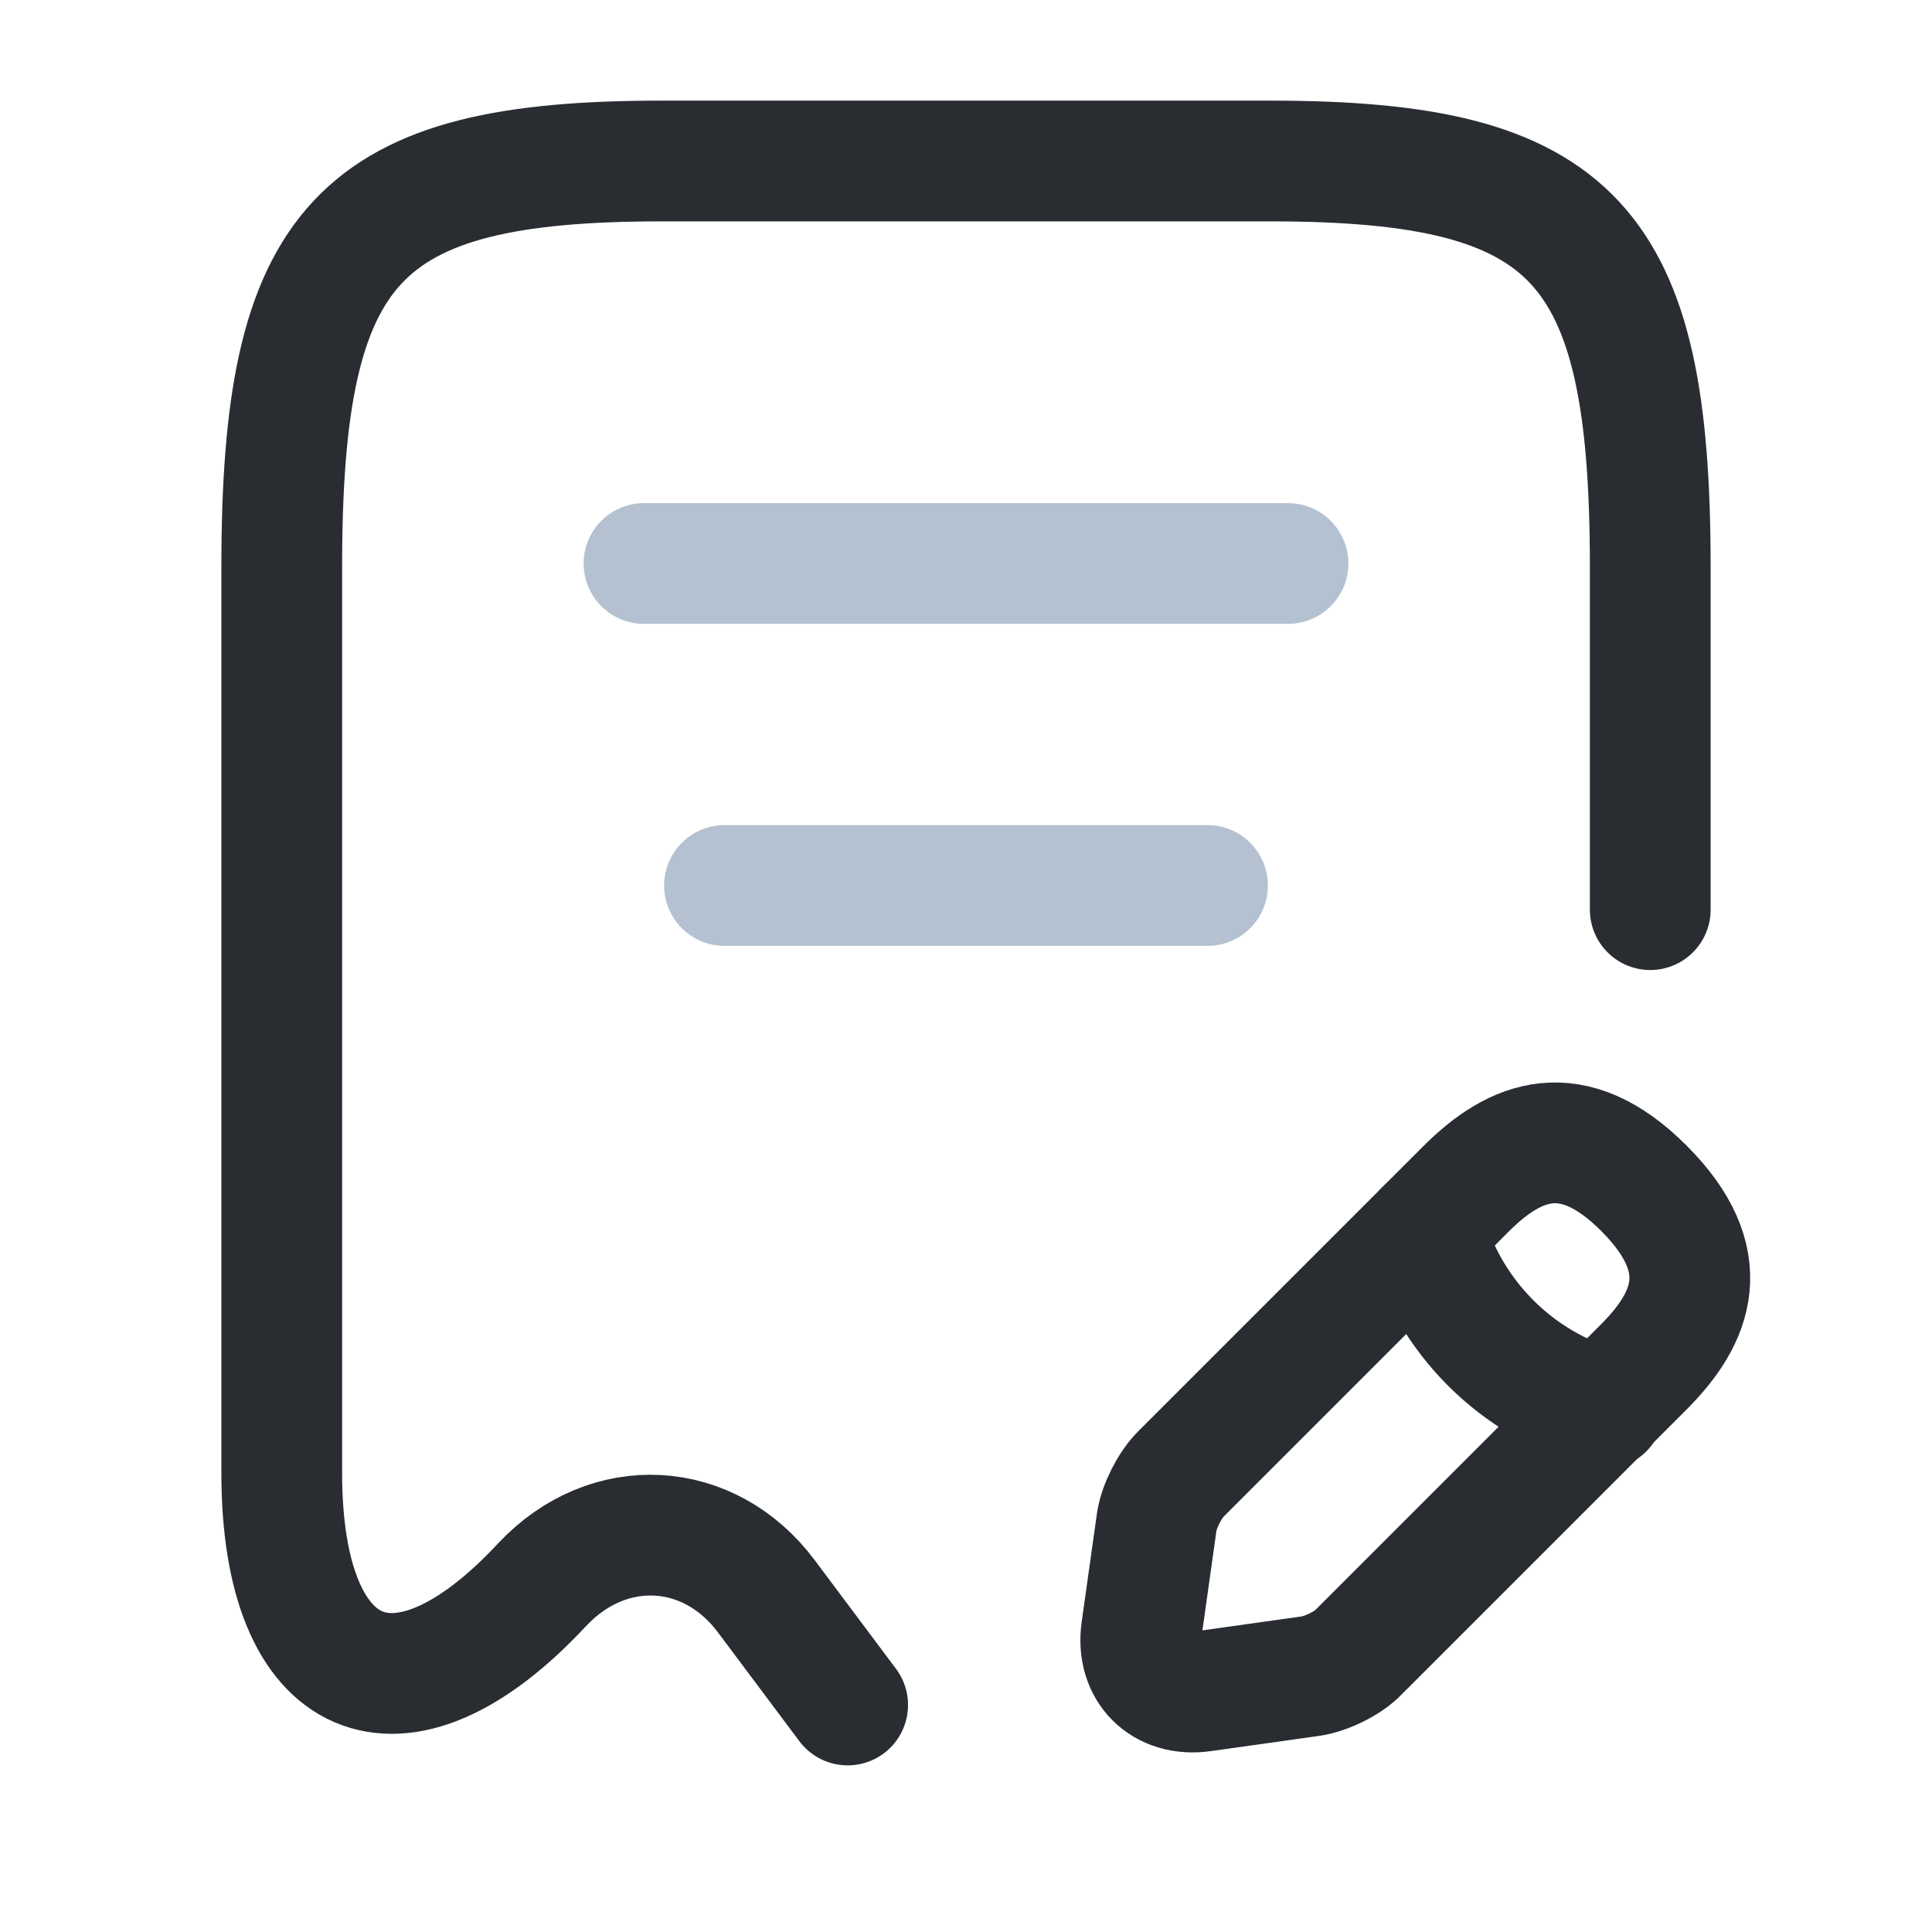
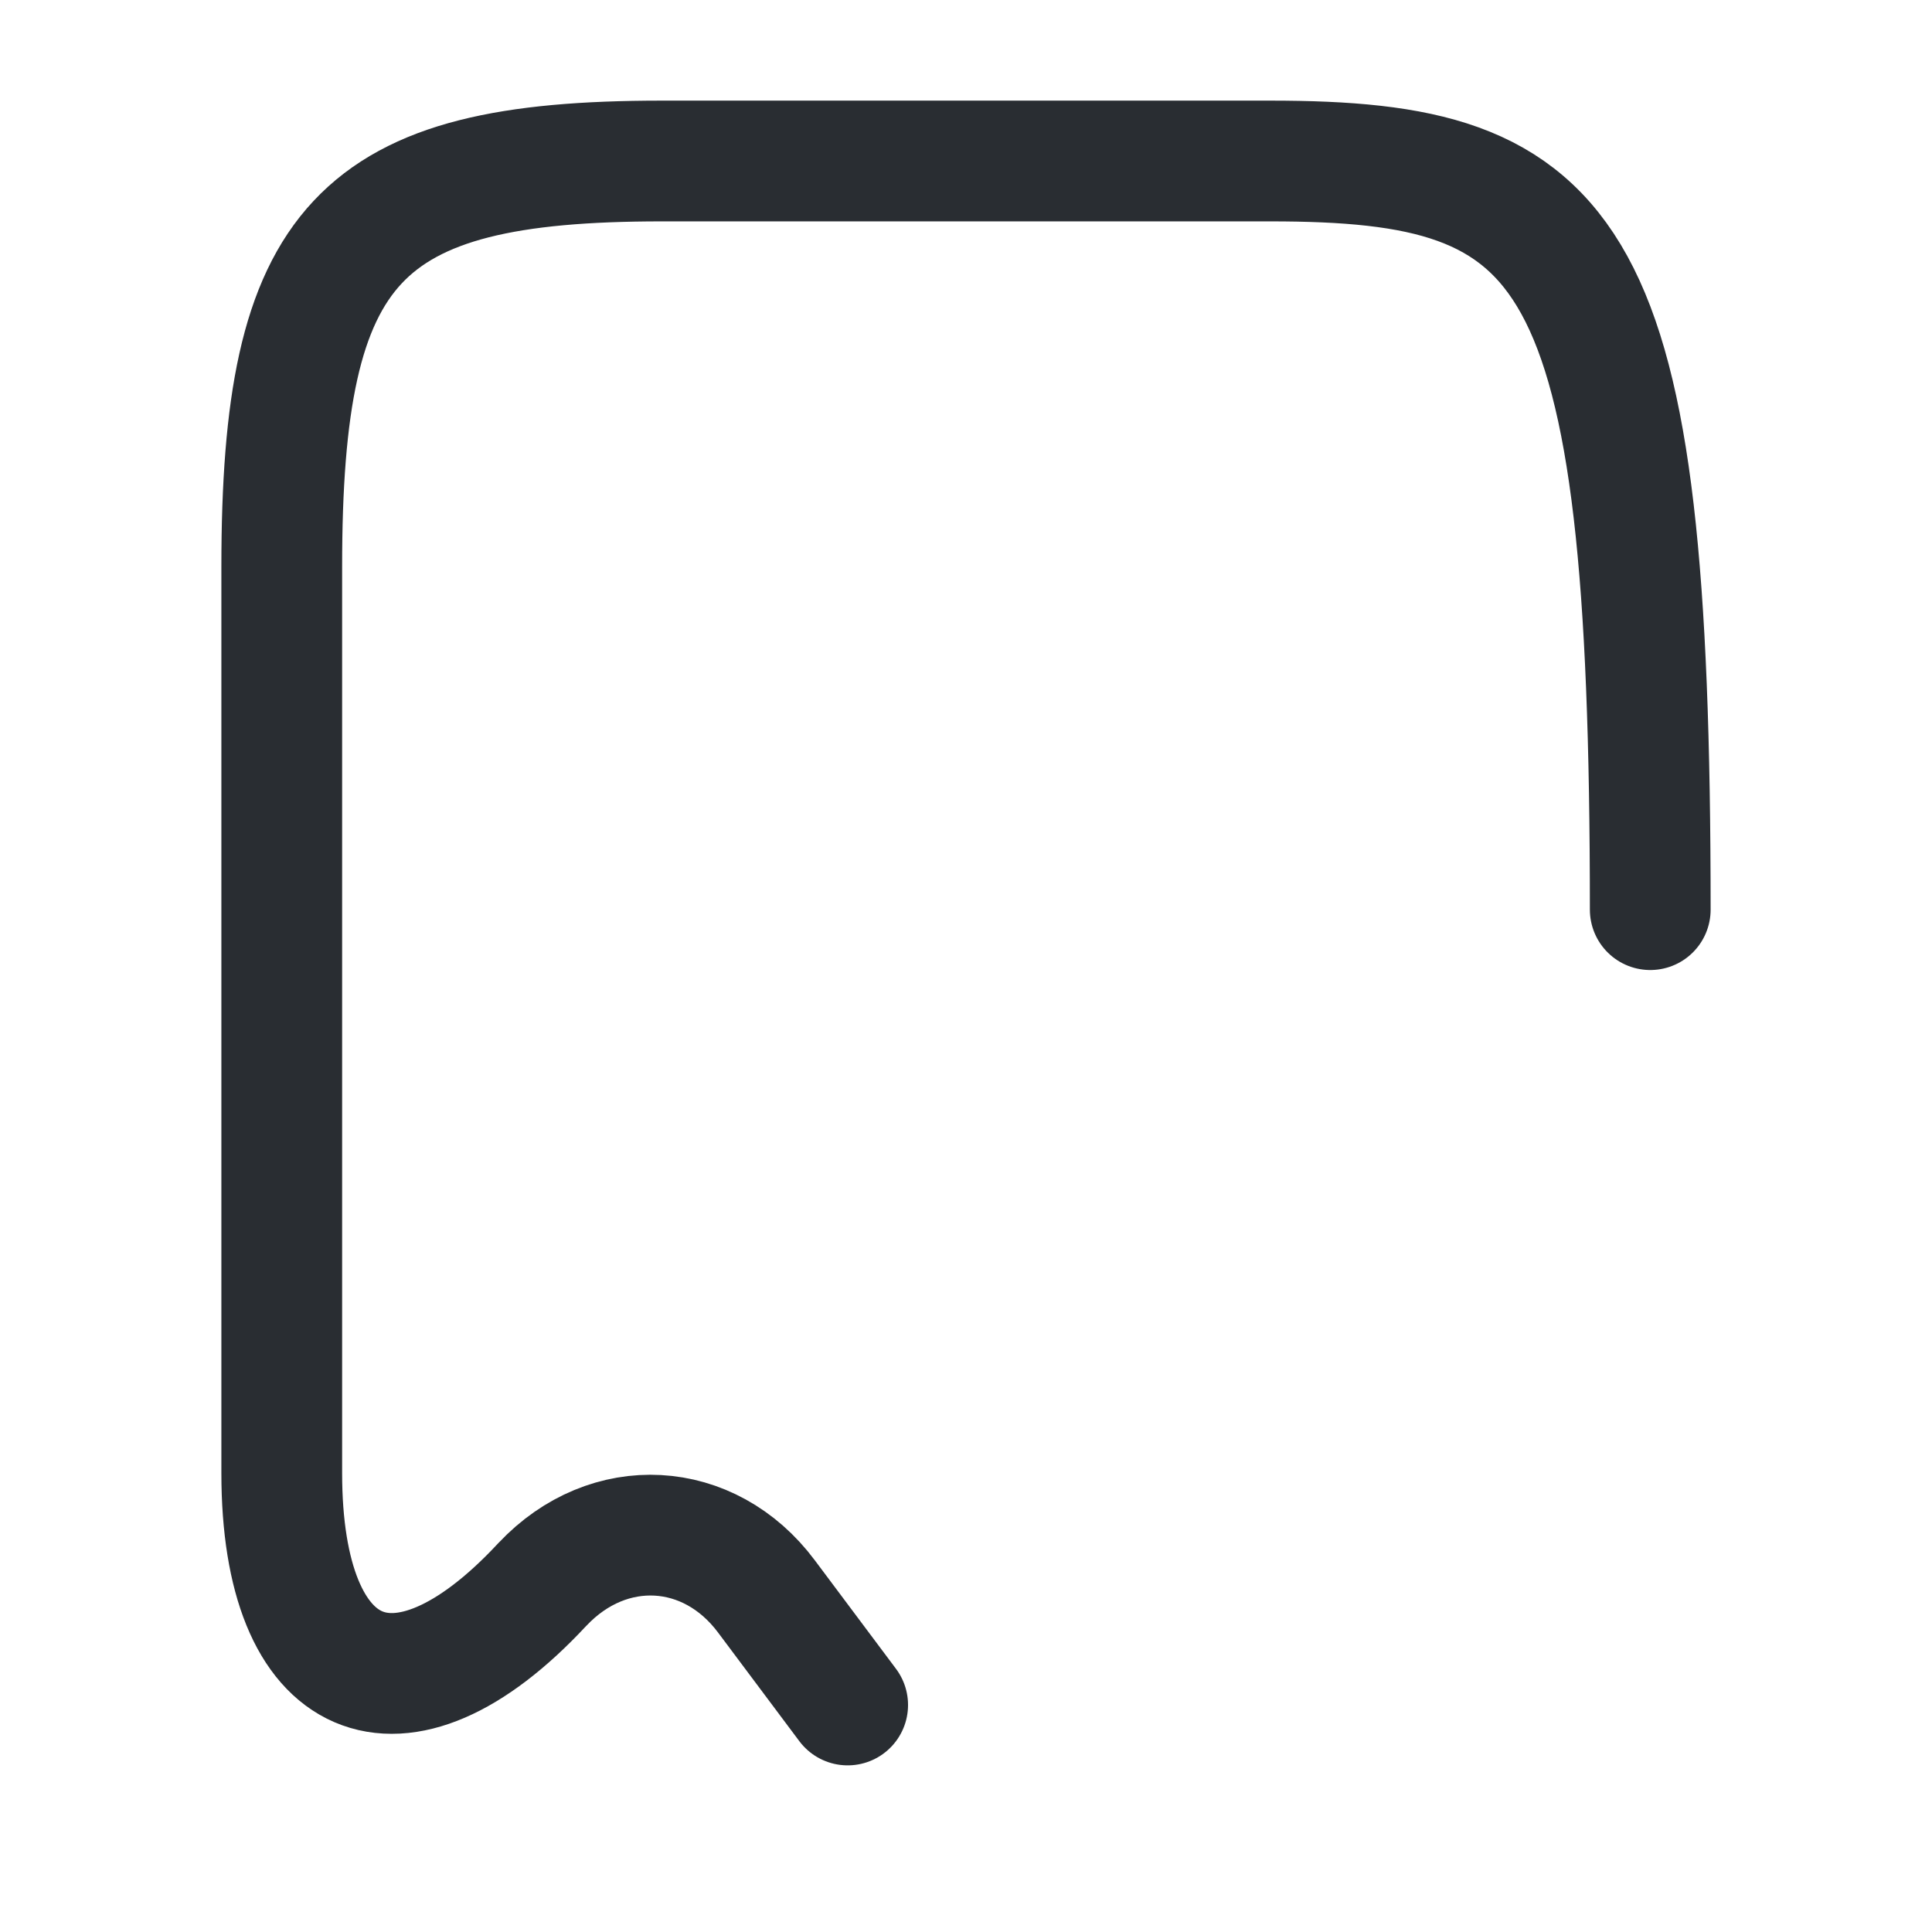
<svg xmlns="http://www.w3.org/2000/svg" width="24" height="24" viewBox="0 0 24 24" fill="none">
-   <path d="M20.5 11.3V7.04C20.5 3.01 19.56 2 15.78 2H8.22C4.44 2 3.5 3.01 3.5 7.04V18.3C3.5 20.96 4.96 21.59 6.73 19.69L6.74 19.68C7.56 18.81 8.81 18.88 9.52 19.83L10.53 21.18" stroke="#292D32" stroke-width="1.5" stroke-linecap="round" stroke-linejoin="round" />
-   <path opacity="0.4" d="M8 7H16" stroke="#45658C" stroke-width="1.5" stroke-linecap="round" stroke-linejoin="round" />
-   <path opacity="0.4" d="M9 11H15" stroke="#45658C" stroke-width="1.5" stroke-linecap="round" stroke-linejoin="round" />
-   <path d="M18.21 14.77L14.67 18.31C14.53 18.45 14.4 18.71 14.37 18.9L14.18 20.25C14.11 20.74 14.45 21.08 14.94 21.01L16.29 20.82C16.48 20.79 16.75 20.66 16.88 20.52L20.42 16.98C21.03 16.37 21.32 15.66 20.42 14.76C19.53 13.87 18.82 14.16 18.21 14.77Z" stroke="#292D32" stroke-width="1.5" stroke-miterlimit="10" stroke-linecap="round" stroke-linejoin="round" />
-   <path d="M17.7 15.28C18 16.36 18.84 17.2 19.92 17.5" stroke="#292D32" stroke-width="1.5" stroke-miterlimit="10" stroke-linecap="round" stroke-linejoin="round" />
+   <path d="M20.5 11.3C20.5 3.01 19.56 2 15.78 2H8.22C4.44 2 3.5 3.01 3.5 7.04V18.3C3.5 20.96 4.96 21.59 6.73 19.69L6.74 19.68C7.56 18.81 8.81 18.88 9.52 19.83L10.53 21.18" stroke="#292D32" stroke-width="1.5" stroke-linecap="round" stroke-linejoin="round" />
</svg>